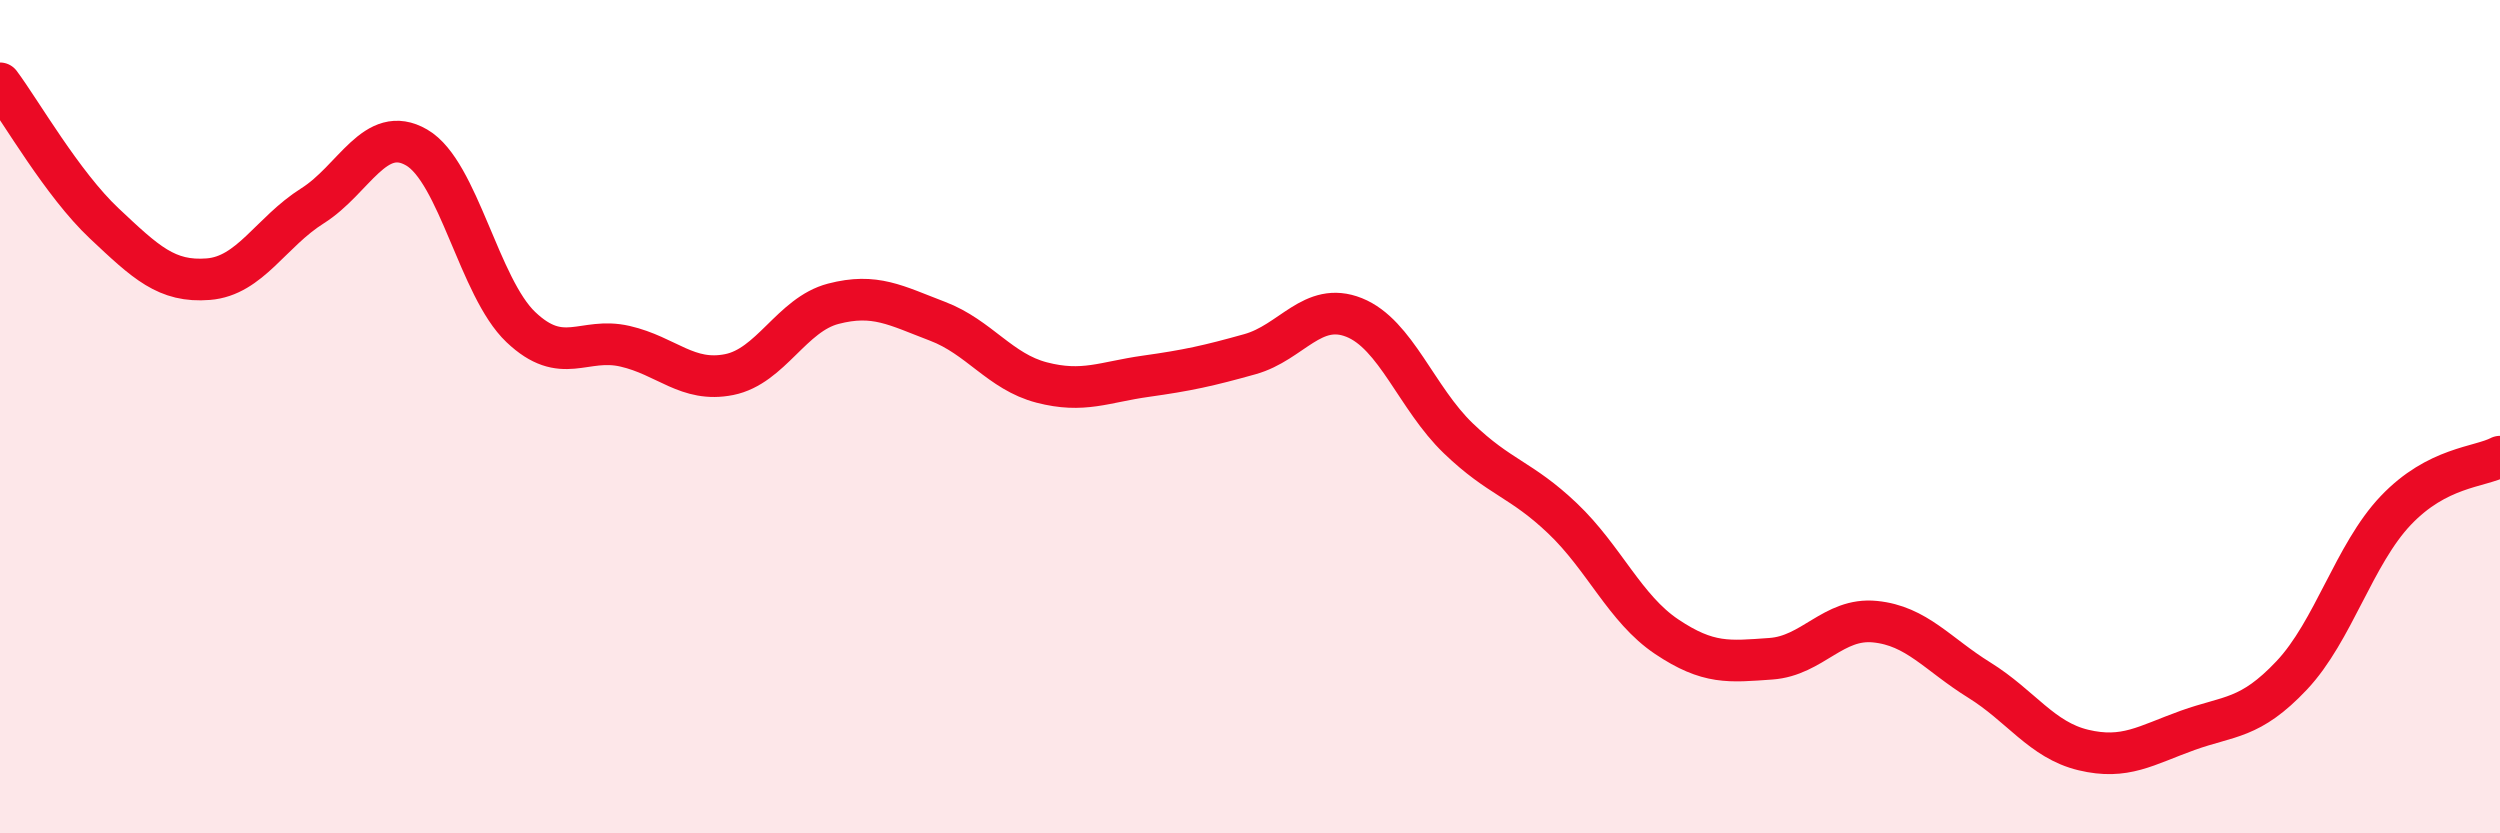
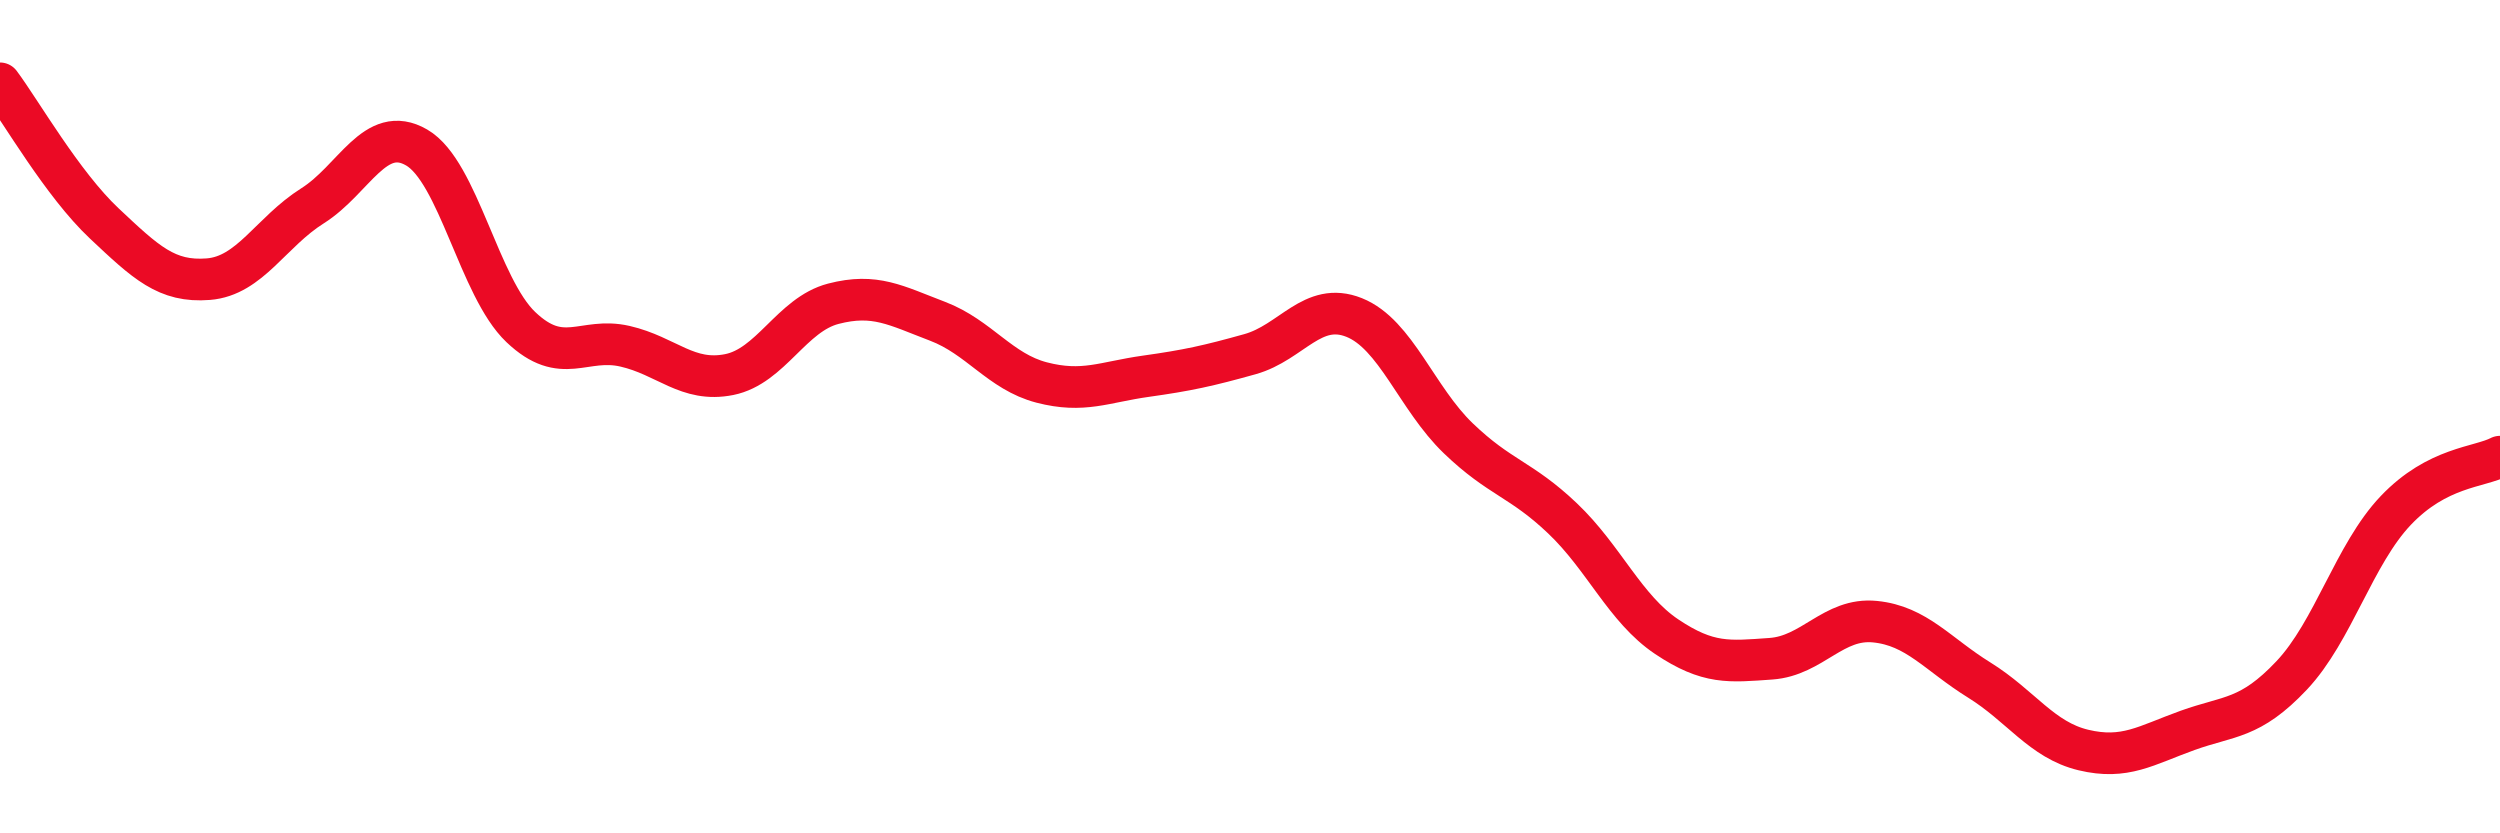
<svg xmlns="http://www.w3.org/2000/svg" width="60" height="20" viewBox="0 0 60 20">
-   <path d="M 0,2 C 0.5,2.67 1.5,4.42 2.5,5.36 C 3.5,6.3 4,6.78 5,6.7 C 6,6.62 6.5,5.57 7.5,4.94 C 8.5,4.31 9,2.96 10,3.54 C 11,4.12 11.5,6.9 12.5,7.85 C 13.5,8.8 14,8.08 15,8.31 C 16,8.54 16.5,9.19 17.5,8.99 C 18.5,8.79 19,7.55 20,7.29 C 21,7.03 21.5,7.33 22.5,7.71 C 23.5,8.09 24,8.92 25,9.18 C 26,9.44 26.5,9.17 27.5,9.03 C 28.5,8.89 29,8.78 30,8.5 C 31,8.22 31.5,7.22 32.5,7.62 C 33.5,8.02 34,9.56 35,10.52 C 36,11.48 36.5,11.49 37.5,12.44 C 38.5,13.39 39,14.61 40,15.28 C 41,15.95 41.5,15.88 42.5,15.81 C 43.5,15.74 44,14.82 45,14.92 C 46,15.02 46.5,15.7 47.5,16.32 C 48.5,16.94 49,17.76 50,18 C 51,18.24 51.5,17.89 52.5,17.53 C 53.5,17.17 54,17.27 55,16.21 C 56,15.15 56.5,13.3 57.5,12.25 C 58.5,11.2 59.5,11.22 60,10.96L60 20L0 20Z" fill="#EB0A25" opacity="0.1" stroke-linecap="round" stroke-linejoin="round" />
  <path d="M 0,2 C 0.5,2.67 1.5,4.42 2.5,5.36 C 3.5,6.3 4,6.78 5,6.7 C 6,6.62 6.5,5.57 7.5,4.94 C 8.5,4.31 9,2.96 10,3.54 C 11,4.12 11.5,6.9 12.5,7.85 C 13.5,8.8 14,8.08 15,8.31 C 16,8.54 16.5,9.19 17.5,8.99 C 18.5,8.79 19,7.55 20,7.29 C 21,7.03 21.5,7.33 22.5,7.71 C 23.5,8.09 24,8.92 25,9.18 C 26,9.44 26.5,9.17 27.5,9.03 C 28.5,8.89 29,8.78 30,8.5 C 31,8.22 31.5,7.22 32.5,7.62 C 33.5,8.02 34,9.56 35,10.52 C 36,11.48 36.5,11.49 37.5,12.44 C 38.5,13.39 39,14.61 40,15.28 C 41,15.95 41.5,15.88 42.5,15.81 C 43.5,15.74 44,14.82 45,14.92 C 46,15.02 46.5,15.7 47.5,16.32 C 48.5,16.94 49,17.76 50,18 C 51,18.24 51.5,17.89 52.5,17.53 C 53.5,17.17 54,17.27 55,16.21 C 56,15.15 56.5,13.3 57.5,12.25 C 58.5,11.2 59.5,11.22 60,10.96" stroke="#EB0A25" stroke-width="1" fill="none" stroke-linecap="round" stroke-linejoin="round" />
</svg>